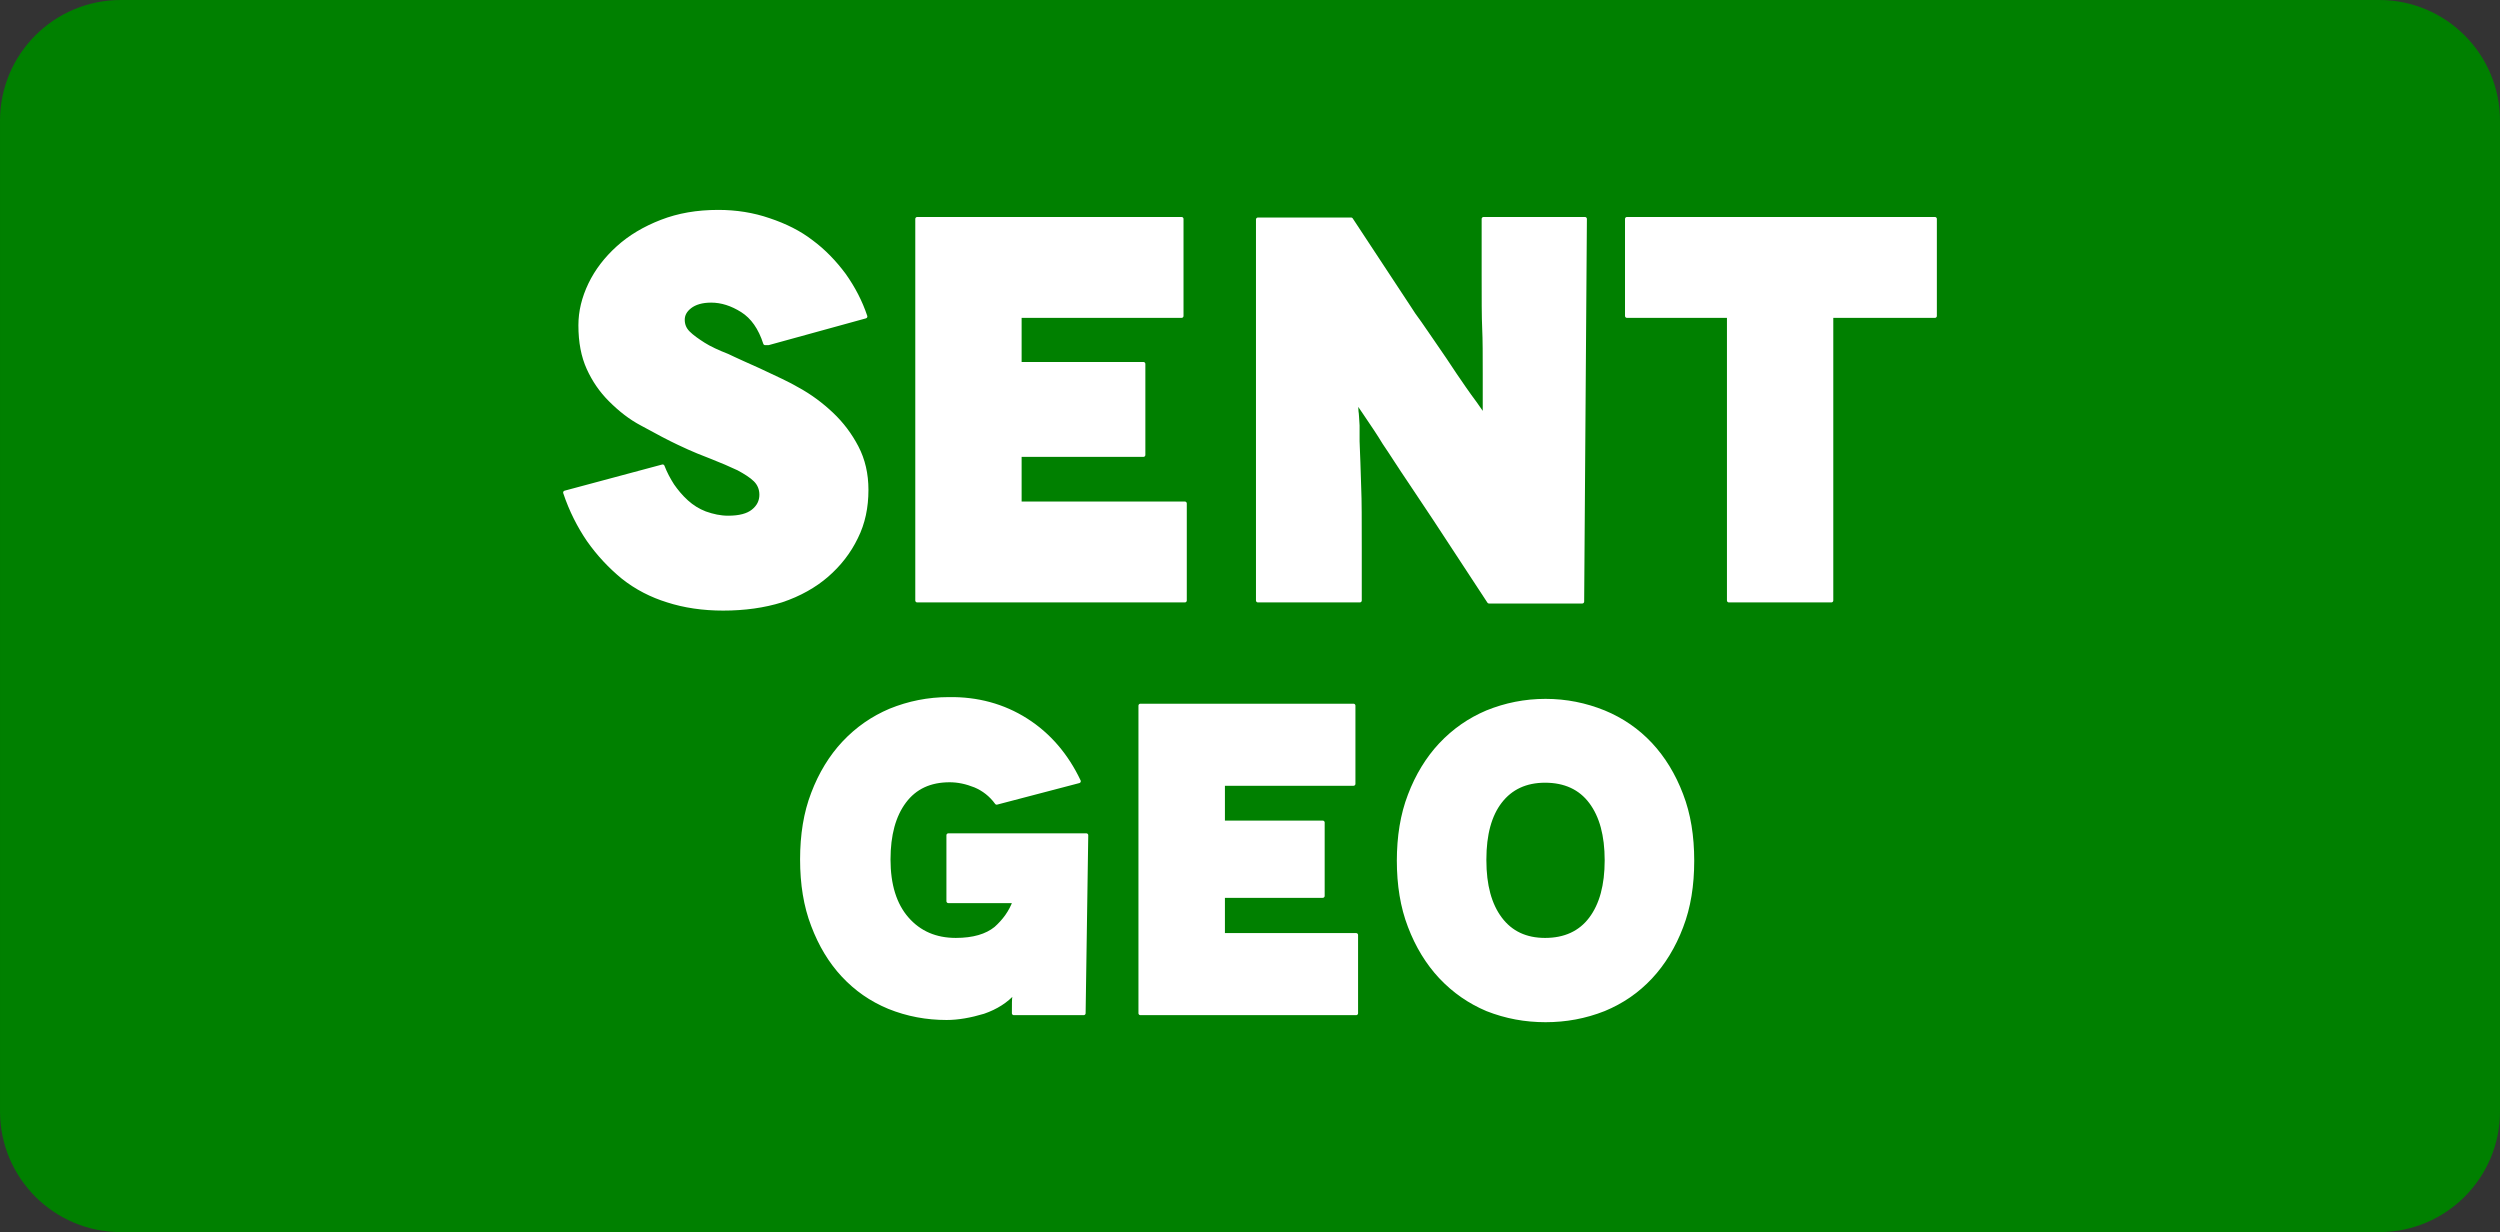
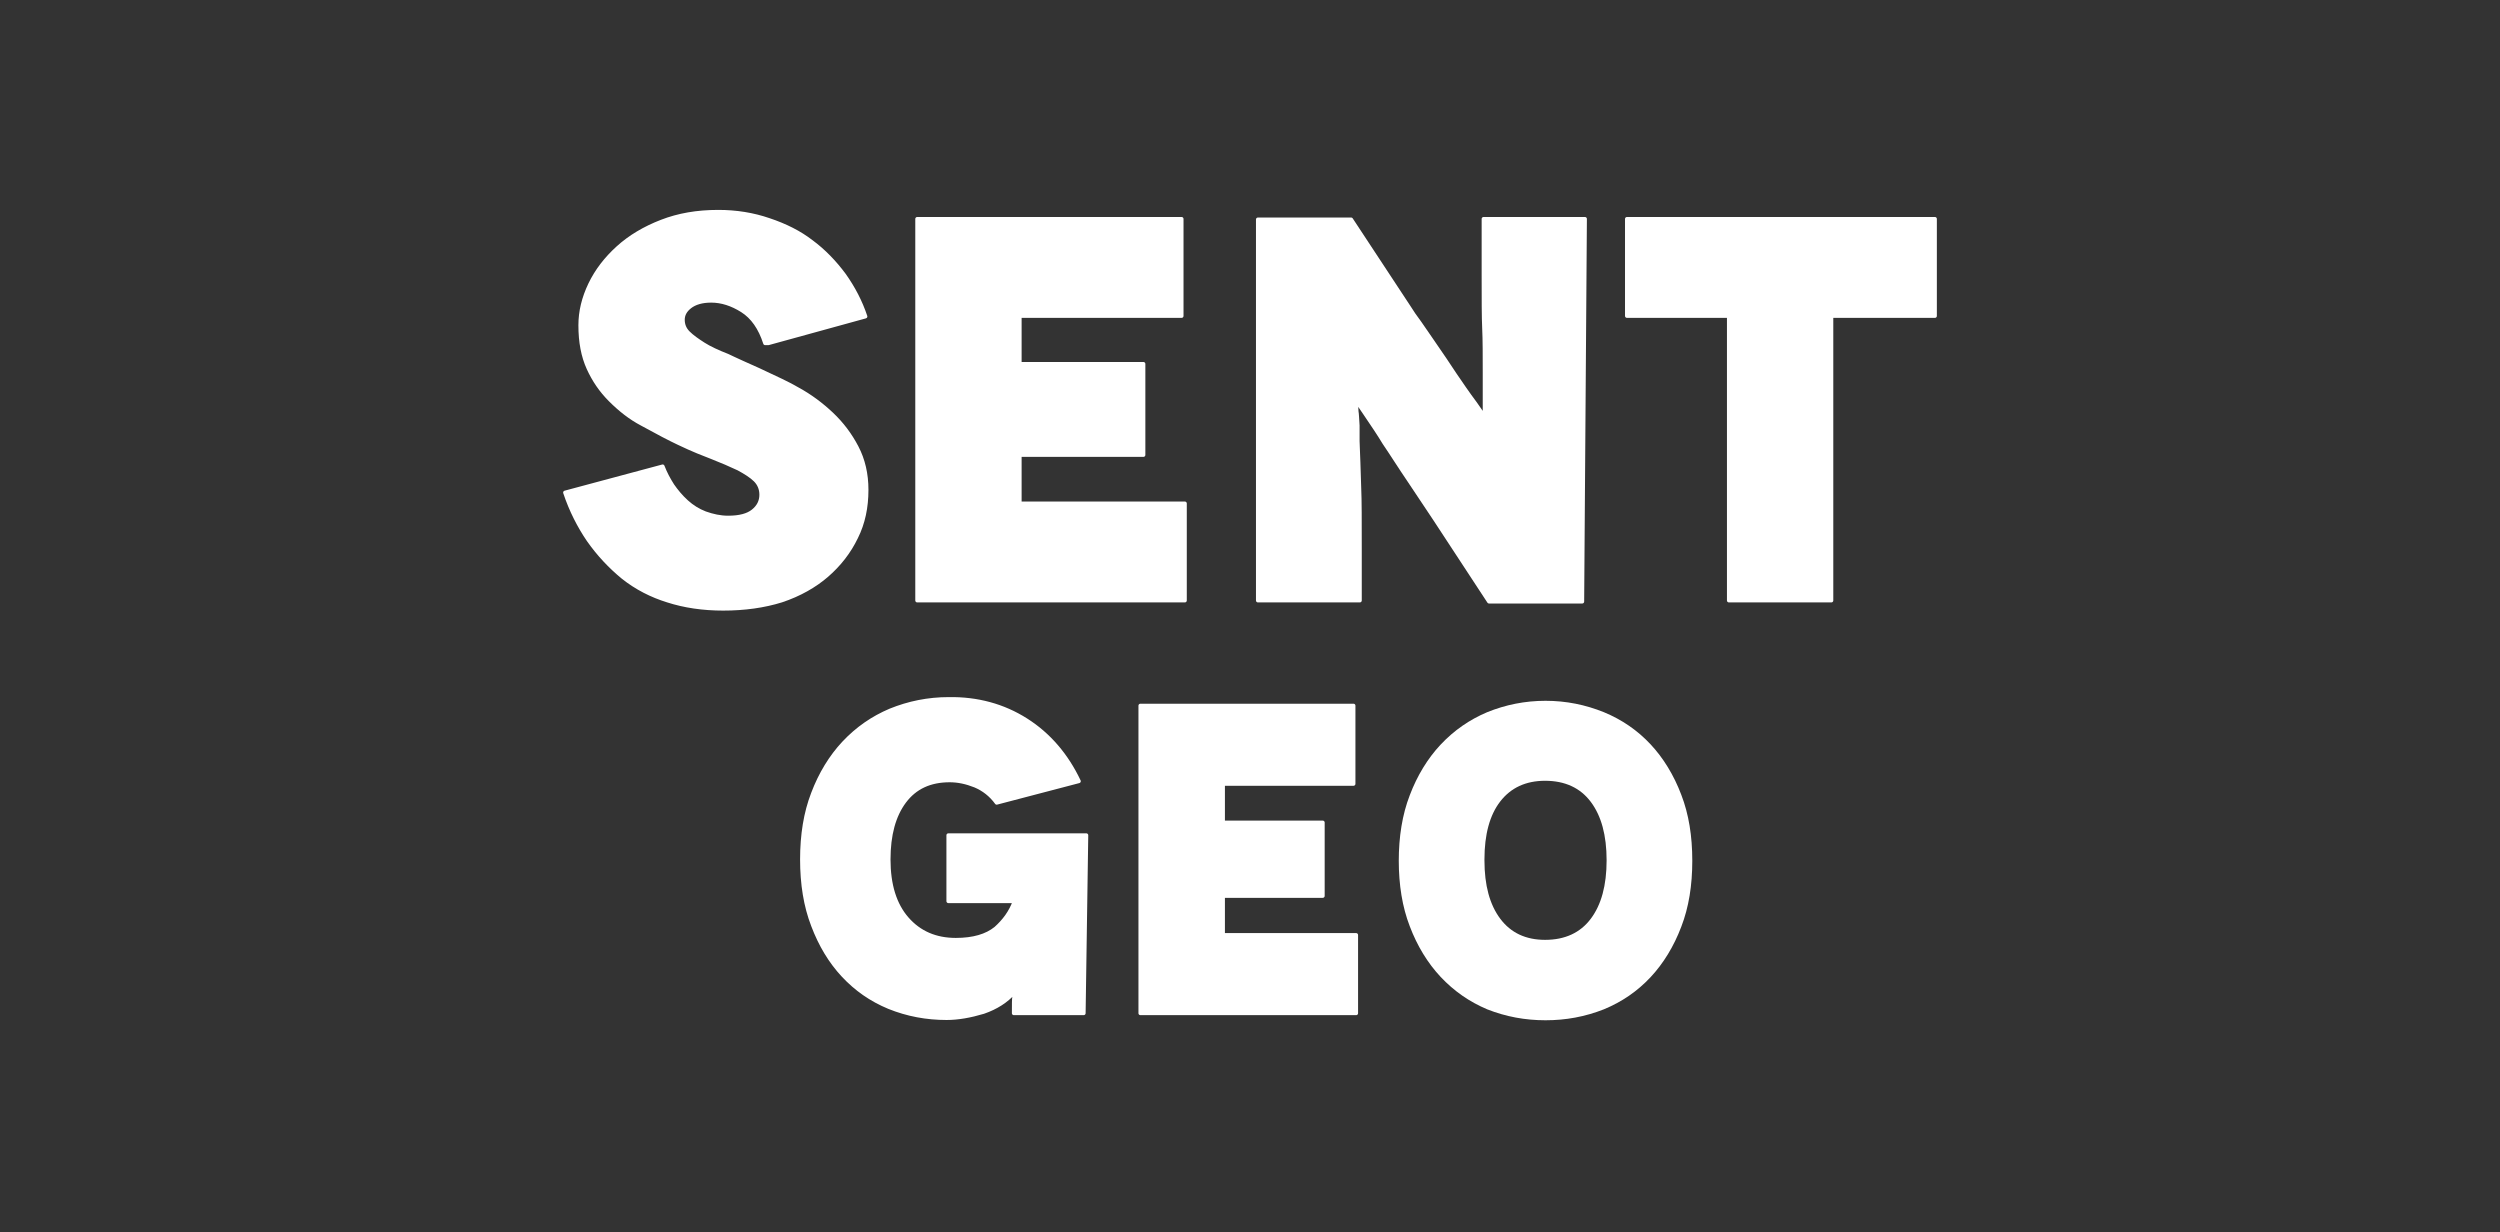
<svg xmlns="http://www.w3.org/2000/svg" xml:space="preserve" width="323.585mm" height="159.475mm" version="1.1" style="shape-rendering:geometricPrecision; text-rendering:geometricPrecision; image-rendering:optimizeQuality; fill-rule:evenodd; clip-rule:evenodd" viewBox="0 0 32358.54 15947.5">
  <rect x="0" y="0" width="32358.54" height="15947.5" fill="#333333" stroke="none" />
  <defs>
    <style type="text/css">
   
    .str0 {stroke:white;stroke-width:50;stroke-linecap:round;stroke-linejoin:round;stroke-miterlimit:22.926}
    .fil1 {fill:none;fill-rule:nonzero}
    .fil0 {fill:green}
    .fil2 {fill:white;fill-rule:nonzero}
   
  </style>
  </defs>
  <g id="Warstwa_x0020_1">
-     <path class="fil0" d="M1563.21 0l29232.12 0c863.19,0 1563.21,700.02 1563.21,1563.21l0 12821.08c0,863.18 -700.02,1563.2 -1563.21,1563.2l-29232.12 0.01c-863.17,-0.01 -1563.19,-700.03 -1563.19,-1563.22l-0.02 -12821.07c0.02,-863.19 700.04,-1563.21 1563.23,-1563.21z" />
    <g id="_871543152">
      <g>
        <path class="fil1 str0" d="M11201.58 4096.46c-63.5,-190.5 -155.23,-366.89 -275.17,-536.22 -119.94,-162.28 -261.06,-310.44 -423.33,-430.39 -155.23,-119.94 -338.67,-211.67 -550.34,-282.22 -204.61,-70.56 -423.33,-105.83 -656.16,-105.83 -275.17,0 -515.06,42.33 -733.78,127 -218.72,84.66 -409.22,197.55 -564.45,338.66 -155.22,141.11 -275.16,296.34 -359.83,472.73 -84.67,176.38 -127,352.77 -127,529.16 0,218.72 35.28,402.17 105.83,557.39 70.56,155.22 162.28,289.28 282.22,409.22 127,127 261.06,232.84 409.23,310.45 204.61,112.89 366.89,197.55 472.72,246.94 190.5,91.73 338.67,148.17 430.39,183.45 127,49.39 239.89,98.78 345.72,148.16 91.72,49.39 169.33,98.78 218.72,148.17 49.39,49.39 77.62,112.89 77.62,190.5 0,84.67 -35.28,155.22 -105.84,211.67 -70.55,56.44 -176.39,84.66 -324.55,84.66 -98.78,0 -197.56,-21.16 -296.34,-56.44 -91.72,-35.28 -169.33,-84.67 -239.89,-148.17 -77.61,-70.55 -134.05,-141.11 -183.44,-211.66 -49.39,-77.61 -91.72,-155.23 -127,-246.95l-1262.95 338.67c77.61,232.83 183.45,437.44 303.39,613.83 134.06,190.5 282.22,345.73 444.5,479.78 176.39,141.11 373.95,239.89 578.56,303.39 218.72,70.56 458.61,105.83 719.67,105.83 275.16,0 529.16,-35.27 754.94,-105.83 232.83,-77.61 430.39,-190.5 585.61,-324.56 162.28,-141.11 289.28,-303.38 381,-493.88 91.72,-183.45 134.06,-388.06 134.06,-613.84 0,-204.61 -42.34,-388.05 -127,-550.33 -84.67,-162.28 -190.5,-303.39 -324.56,-430.39 -127,-119.95 -275.16,-232.84 -444.5,-324.56 -105.83,-63.5 -275.16,-141.11 -500.94,-246.94 -49.39,-21.17 -112.89,-49.39 -204.61,-91.72 -91.73,-42.34 -155.23,-70.56 -197.56,-91.73 -127,-49.39 -232.83,-98.77 -310.44,-148.16 -77.62,-49.39 -148.17,-98.78 -197.56,-148.17 -49.39,-49.39 -70.56,-105.83 -70.56,-169.33 0,-63.5 28.23,-119.95 91.73,-169.34 63.5,-49.39 155.22,-77.61 275.16,-77.61 134.06,0 268.11,42.34 402.17,127 134.06,84.67 232.83,225.78 296.33,423.34l42.34 0 1255.89 -345.73z" />
      </g>
      <g>
        <polygon id="_1" class="fil1 str0" points="13198.3,6516.52 13198.3,5888.58 14799.92,5888.58 14799.92,4710.3 13198.3,4710.3 13198.3,4089.41 15293.81,4089.41 15293.81,2833.52 11871.86,2833.52 11871.86,7772.41 15336.14,7772.41 15336.14,6516.52 " />
      </g>
      <g>
        <path id="_2" class="fil1 str0" d="M19202.59 2833.52l0 719.67c0,317.5 0,550.33 7.06,698.5 7.05,148.16 7.05,338.66 7.05,585.61l0 402.16 0 148.17 -7.05 0 -112.89 -162.28c-105.84,-141.11 -190.5,-268.11 -268.11,-381 -63.5,-98.78 -169.34,-254 -310.45,-458.61 -35.28,-49.39 -77.61,-112.89 -141.11,-204.61 -63.5,-84.67 -105.83,-148.17 -127,-183.44l-762 -1157.12 -1206.5 0 0 4931.84 1319.39 0 0 -670.28c0,-366.89 0,-627.94 -7.06,-783.17 -7.05,-239.88 -14.11,-444.5 -21.16,-606.77 0,-42.34 0,-112.89 0,-204.61 -7.06,-91.73 -7.06,-148.17 -14.12,-183.45l-7.05 -134.05 7.05 0 105.84 155.22c105.83,155.22 190.5,282.22 254,388.05 91.72,134.06 197.55,303.39 331.61,500.95l324.56 486.83 698.5 1065.39 1206.5 0 35.27 -4953 -1312.33 0z" />
      </g>
      <g>
        <polygon id="_3" class="fil1 str0" points="21058.2,2833.52 21058.2,4089.41 22377.59,4089.41 22377.59,7772.41 23704.03,7772.41 23704.03,4089.41 25044.59,4089.41 25044.59,2833.52 " />
      </g>
      <g>
        <path id="_4" class="fil1 str0" d="M12274.92 10811.19l0 853.15 858.83 0c-51.18,142.19 -136.5,255.94 -244.57,352.63 -119.44,96.69 -290.07,147.88 -517.57,147.88 -261.63,0 -472.08,-91 -631.33,-273.01 -159.26,-182 -238.88,-437.95 -238.88,-767.83 0,-318.51 68.25,-568.77 204.75,-750.77 136.51,-182.01 329.89,-273.01 585.83,-273.01 108.07,0 216.13,22.75 329.88,68.25 108.07,45.5 204.76,119.44 278.7,221.82l1063.59 -278.69c-159.25,-335.58 -386.76,-602.9 -682.52,-790.59 -295.75,-187.69 -631.33,-278.69 -1001.02,-273.01 -267.32,0 -517.58,51.19 -756.46,147.88 -227.51,96.69 -426.58,233.2 -602.9,420.89 -164.94,176.32 -301.44,398.14 -398.13,654.08 -96.69,250.26 -142.19,534.64 -142.19,853.15 0,318.51 45.5,602.89 142.19,853.15 96.69,255.94 227.5,472.07 392.45,648.39 164.94,176.32 358.32,312.82 591.51,409.51 238.89,96.69 489.14,142.19 745.09,142.19 147.88,0 307.13,-28.43 477.76,-79.62 164.94,-56.88 295.76,-142.19 392.45,-250.26l11.37 0c0,17.06 0,34.13 -5.68,56.88 -5.69,22.75 -5.69,91 -5.69,210.44l904.34 0 34.12 -2303.5 -1785.92 0z" />
      </g>
      <g>
        <polygon id="_5" class="fil1 str0" points="15829.71,12102.29 15829.71,11596.08 17120.81,11596.08 17120.81,10646.25 15829.71,10646.25 15829.71,10145.73 17518.94,10145.73 17518.94,9133.33 14760.43,9133.33 14760.43,13114.69 17553.07,13114.69 17553.07,12102.29 " />
      </g>
      <g>
-         <path id="_6" class="fil1 str0" d="M18104.77 11135.38c0,318.51 45.5,602.9 142.19,853.15 96.69,255.95 233.19,477.77 398.14,654.08 176.31,187.7 375.38,324.2 602.89,420.89 244.57,96.69 494.82,142.19 756.46,142.19 261.63,0 511.89,-45.5 756.45,-142.19 233.2,-96.69 432.27,-233.19 602.9,-415.2 164.94,-176.32 301.44,-398.13 398.13,-654.08 96.69,-250.26 142.19,-534.64 142.19,-853.15 0,-318.51 -45.5,-602.89 -142.19,-853.15 -96.69,-255.94 -233.19,-477.76 -398.13,-654.08 -170.63,-182 -369.7,-318.51 -602.9,-415.2 -238.88,-96.69 -489.13,-147.88 -756.45,-147.88 -267.32,0 -517.58,51.19 -756.46,147.88 -227.51,96.69 -426.58,233.2 -602.89,420.89 -164.95,176.32 -301.45,398.14 -398.14,654.08 -96.69,250.26 -142.19,534.64 -142.19,853.15l0 -11.38zm1109.09 -11.37c0,-324.2 68.25,-574.45 204.76,-750.77 136.5,-176.32 329.88,-267.32 580.14,-267.32 255.94,0 455.01,91 591.51,273.01 136.51,182 204.76,432.26 204.76,756.45 0,324.2 -68.25,574.46 -204.76,756.46 -136.5,182.01 -335.57,273.01 -591.51,273.01 -250.26,0 -443.64,-91 -580.14,-273.01 -136.51,-182 -204.76,-432.26 -204.76,-756.46l0 -11.37z" />
-       </g>
+         </g>
      <path id="_7" class="fil2" d="M11201.58 4096.46c-63.5,-190.5 -155.23,-366.89 -275.17,-536.22 -119.94,-162.28 -261.06,-310.44 -423.33,-430.39 -155.23,-119.94 -338.67,-211.67 -550.34,-282.22 -204.61,-70.56 -423.33,-105.83 -656.16,-105.83 -275.17,0 -515.06,42.33 -733.78,127 -218.72,84.66 -409.22,197.55 -564.45,338.66 -155.22,141.11 -275.16,296.34 -359.83,472.73 -84.67,176.38 -127,352.77 -127,529.16 0,218.72 35.28,402.17 105.83,557.39 70.56,155.22 162.28,289.28 282.22,409.22 127,127 261.06,232.84 409.23,310.45 204.61,112.89 366.89,197.55 472.72,246.94 190.5,91.73 338.67,148.17 430.39,183.45 127,49.39 239.89,98.78 345.72,148.16 91.72,49.39 169.33,98.78 218.72,148.17 49.39,49.39 77.62,112.89 77.62,190.5 0,84.67 -35.28,155.22 -105.84,211.67 -70.55,56.44 -176.39,84.66 -324.55,84.66 -98.78,0 -197.56,-21.16 -296.34,-56.44 -91.72,-35.28 -169.33,-84.67 -239.89,-148.17 -77.61,-70.55 -134.05,-141.11 -183.44,-211.66 -49.39,-77.61 -91.72,-155.23 -127,-246.95l-1262.95 338.67c77.61,232.83 183.45,437.44 303.39,613.83 134.06,190.5 282.22,345.73 444.5,479.78 176.39,141.11 373.95,239.89 578.56,303.39 218.72,70.56 458.61,105.83 719.67,105.83 275.16,0 529.16,-35.27 754.94,-105.83 232.83,-77.61 430.39,-190.5 585.61,-324.56 162.28,-141.11 289.28,-303.38 381,-493.88 91.72,-183.45 134.06,-388.06 134.06,-613.84 0,-204.61 -42.34,-388.05 -127,-550.33 -84.67,-162.28 -190.5,-303.39 -324.56,-430.39 -127,-119.95 -275.16,-232.84 -444.5,-324.56 -105.83,-63.5 -275.16,-141.11 -500.94,-246.94 -49.39,-21.17 -112.89,-49.39 -204.61,-91.72 -91.73,-42.34 -155.23,-70.56 -197.56,-91.73 -127,-49.39 -232.83,-98.77 -310.44,-148.16 -77.62,-49.39 -148.17,-98.78 -197.56,-148.17 -49.39,-49.39 -70.56,-105.83 -70.56,-169.33 0,-63.5 28.23,-119.95 91.73,-169.34 63.5,-49.39 155.22,-77.61 275.16,-77.61 134.06,0 268.11,42.34 402.17,127 134.06,84.67 232.83,225.78 296.33,423.34l42.34 0 1255.89 -345.73z" />
      <polygon id="_8" class="fil2" points="13198.3,6516.52 13198.3,5888.58 14799.92,5888.58 14799.92,4710.3 13198.3,4710.3 13198.3,4089.41 15293.81,4089.41 15293.81,2833.52 11871.86,2833.52 11871.86,7772.41 15336.14,7772.41 15336.14,6516.52 " />
      <path id="_9" class="fil2" d="M19202.59 2833.52l0 719.67c0,317.5 0,550.33 7.06,698.5 7.05,148.16 7.05,338.66 7.05,585.61l0 402.16 0 148.17 -7.05 0 -112.89 -162.28c-105.84,-141.11 -190.5,-268.11 -268.11,-381 -63.5,-98.78 -169.34,-254 -310.45,-458.61 -35.28,-49.39 -77.61,-112.89 -141.11,-204.61 -63.5,-84.67 -105.83,-148.17 -127,-183.44l-762 -1157.12 -1206.5 0 0 4931.84 1319.39 0 0 -670.28c0,-366.89 0,-627.94 -7.06,-783.17 -7.05,-239.88 -14.11,-444.5 -21.16,-606.77 0,-42.34 0,-112.89 0,-204.61 -7.06,-91.73 -7.06,-148.17 -14.12,-183.45l-7.05 -134.05 7.05 0 105.84 155.22c105.83,155.22 190.5,282.22 254,388.05 91.72,134.06 197.55,303.39 331.61,500.95l324.56 486.83 698.5 1065.39 1206.5 0 35.27 -4953 -1312.33 0z" />
      <polygon id="_10" class="fil2" points="21058.2,2833.52 21058.2,4089.41 22377.59,4089.41 22377.59,7772.41 23704.03,7772.41 23704.03,4089.41 25044.59,4089.41 25044.59,2833.52 " />
      <path id="_11" class="fil2" d="M12274.92 10811.19l0 853.15 858.83 0c-51.18,142.19 -136.5,255.94 -244.57,352.63 -119.44,96.69 -290.07,147.88 -517.57,147.88 -261.63,0 -472.08,-91 -631.33,-273.01 -159.26,-182 -238.88,-437.95 -238.88,-767.83 0,-318.51 68.25,-568.77 204.75,-750.77 136.51,-182.01 329.89,-273.01 585.83,-273.01 108.07,0 216.13,22.75 329.88,68.25 108.07,45.5 204.76,119.44 278.7,221.82l1063.59 -278.69c-159.25,-335.58 -386.76,-602.9 -682.52,-790.59 -295.75,-187.69 -631.33,-278.69 -1001.02,-273.01 -267.32,0 -517.58,51.19 -756.46,147.88 -227.51,96.69 -426.58,233.2 -602.9,420.89 -164.94,176.32 -301.44,398.14 -398.13,654.08 -96.69,250.26 -142.19,534.64 -142.19,853.15 0,318.51 45.5,602.89 142.19,853.15 96.69,255.94 227.5,472.07 392.45,648.39 164.94,176.32 358.32,312.82 591.51,409.51 238.89,96.69 489.14,142.19 745.09,142.19 147.88,0 307.13,-28.43 477.76,-79.62 164.94,-56.88 295.76,-142.19 392.45,-250.26l11.37 0c0,17.06 0,34.13 -5.68,56.88 -5.69,22.75 -5.69,91 -5.69,210.44l904.34 0 34.12 -2303.5 -1785.92 0z" />
      <polygon id="_12" class="fil2" points="15829.71,12102.29 15829.71,11596.08 17120.81,11596.08 17120.81,10646.25 15829.71,10646.25 15829.71,10145.73 17518.94,10145.73 17518.94,9133.33 14760.43,9133.33 14760.43,13114.69 17553.07,13114.69 17553.07,12102.29 " />
-       <path id="_13" class="fil2" d="M18104.77 11135.38c0,318.51 45.5,602.9 142.19,853.15 96.69,255.95 233.19,477.77 398.14,654.08 176.31,187.7 375.38,324.2 602.89,420.89 244.57,96.69 494.82,142.19 756.46,142.19 261.63,0 511.89,-45.5 756.45,-142.19 233.2,-96.69 432.27,-233.19 602.9,-415.2 164.94,-176.32 301.44,-398.13 398.13,-654.08 96.69,-250.26 142.19,-534.64 142.19,-853.15 0,-318.51 -45.5,-602.89 -142.19,-853.15 -96.69,-255.94 -233.19,-477.76 -398.13,-654.08 -170.63,-182 -369.7,-318.51 -602.9,-415.2 -238.88,-96.69 -489.13,-147.88 -756.45,-147.88 -267.32,0 -517.58,51.19 -756.46,147.88 -227.51,96.69 -426.58,233.2 -602.89,420.89 -164.95,176.32 -301.45,398.14 -398.14,654.08 -96.69,250.26 -142.19,534.64 -142.19,853.15l0 -11.38zm1109.09 -11.37c0,-324.2 68.25,-574.45 204.76,-750.77 136.5,-176.32 329.88,-267.32 580.14,-267.32 255.94,0 455.01,91 591.51,273.01 136.51,182 204.76,432.26 204.76,756.45 0,324.2 -68.25,574.46 -204.76,756.46 -136.5,182.01 -335.57,273.01 -591.51,273.01 -250.26,0 -443.64,-91 -580.14,-273.01 -136.51,-182 -204.76,-432.26 -204.76,-756.46l0 -11.37z" />
+       <path id="_13" class="fil2" d="M18104.77 11135.38c0,318.51 45.5,602.9 142.19,853.15 96.69,255.95 233.19,477.77 398.14,654.08 176.31,187.7 375.38,324.2 602.89,420.89 244.57,96.69 494.82,142.19 756.46,142.19 261.63,0 511.89,-45.5 756.45,-142.19 233.2,-96.69 432.27,-233.19 602.9,-415.2 164.94,-176.32 301.44,-398.13 398.13,-654.08 96.69,-250.26 142.19,-534.64 142.19,-853.15 0,-318.51 -45.5,-602.89 -142.19,-853.15 -96.69,-255.94 -233.19,-477.76 -398.13,-654.08 -170.63,-182 -369.7,-318.51 -602.9,-415.2 -238.88,-96.69 -489.13,-147.88 -756.45,-147.88 -267.32,0 -517.58,51.19 -756.46,147.88 -227.51,96.69 -426.58,233.2 -602.89,420.89 -164.95,176.32 -301.45,398.14 -398.14,654.08 -96.69,250.26 -142.19,534.64 -142.19,853.15l0 -11.38zm1109.09 -11.37c0,-324.2 68.25,-574.45 204.76,-750.77 136.5,-176.32 329.88,-267.32 580.14,-267.32 255.94,0 455.01,91 591.51,273.01 136.51,182 204.76,432.26 204.76,756.45 0,324.2 -68.25,574.46 -204.76,756.46 -136.5,182.01 -335.57,273.01 -591.51,273.01 -250.26,0 -443.64,-91 -580.14,-273.01 -136.51,-182 -204.76,-432.26 -204.76,-756.46z" />
    </g>
  </g>
</svg>